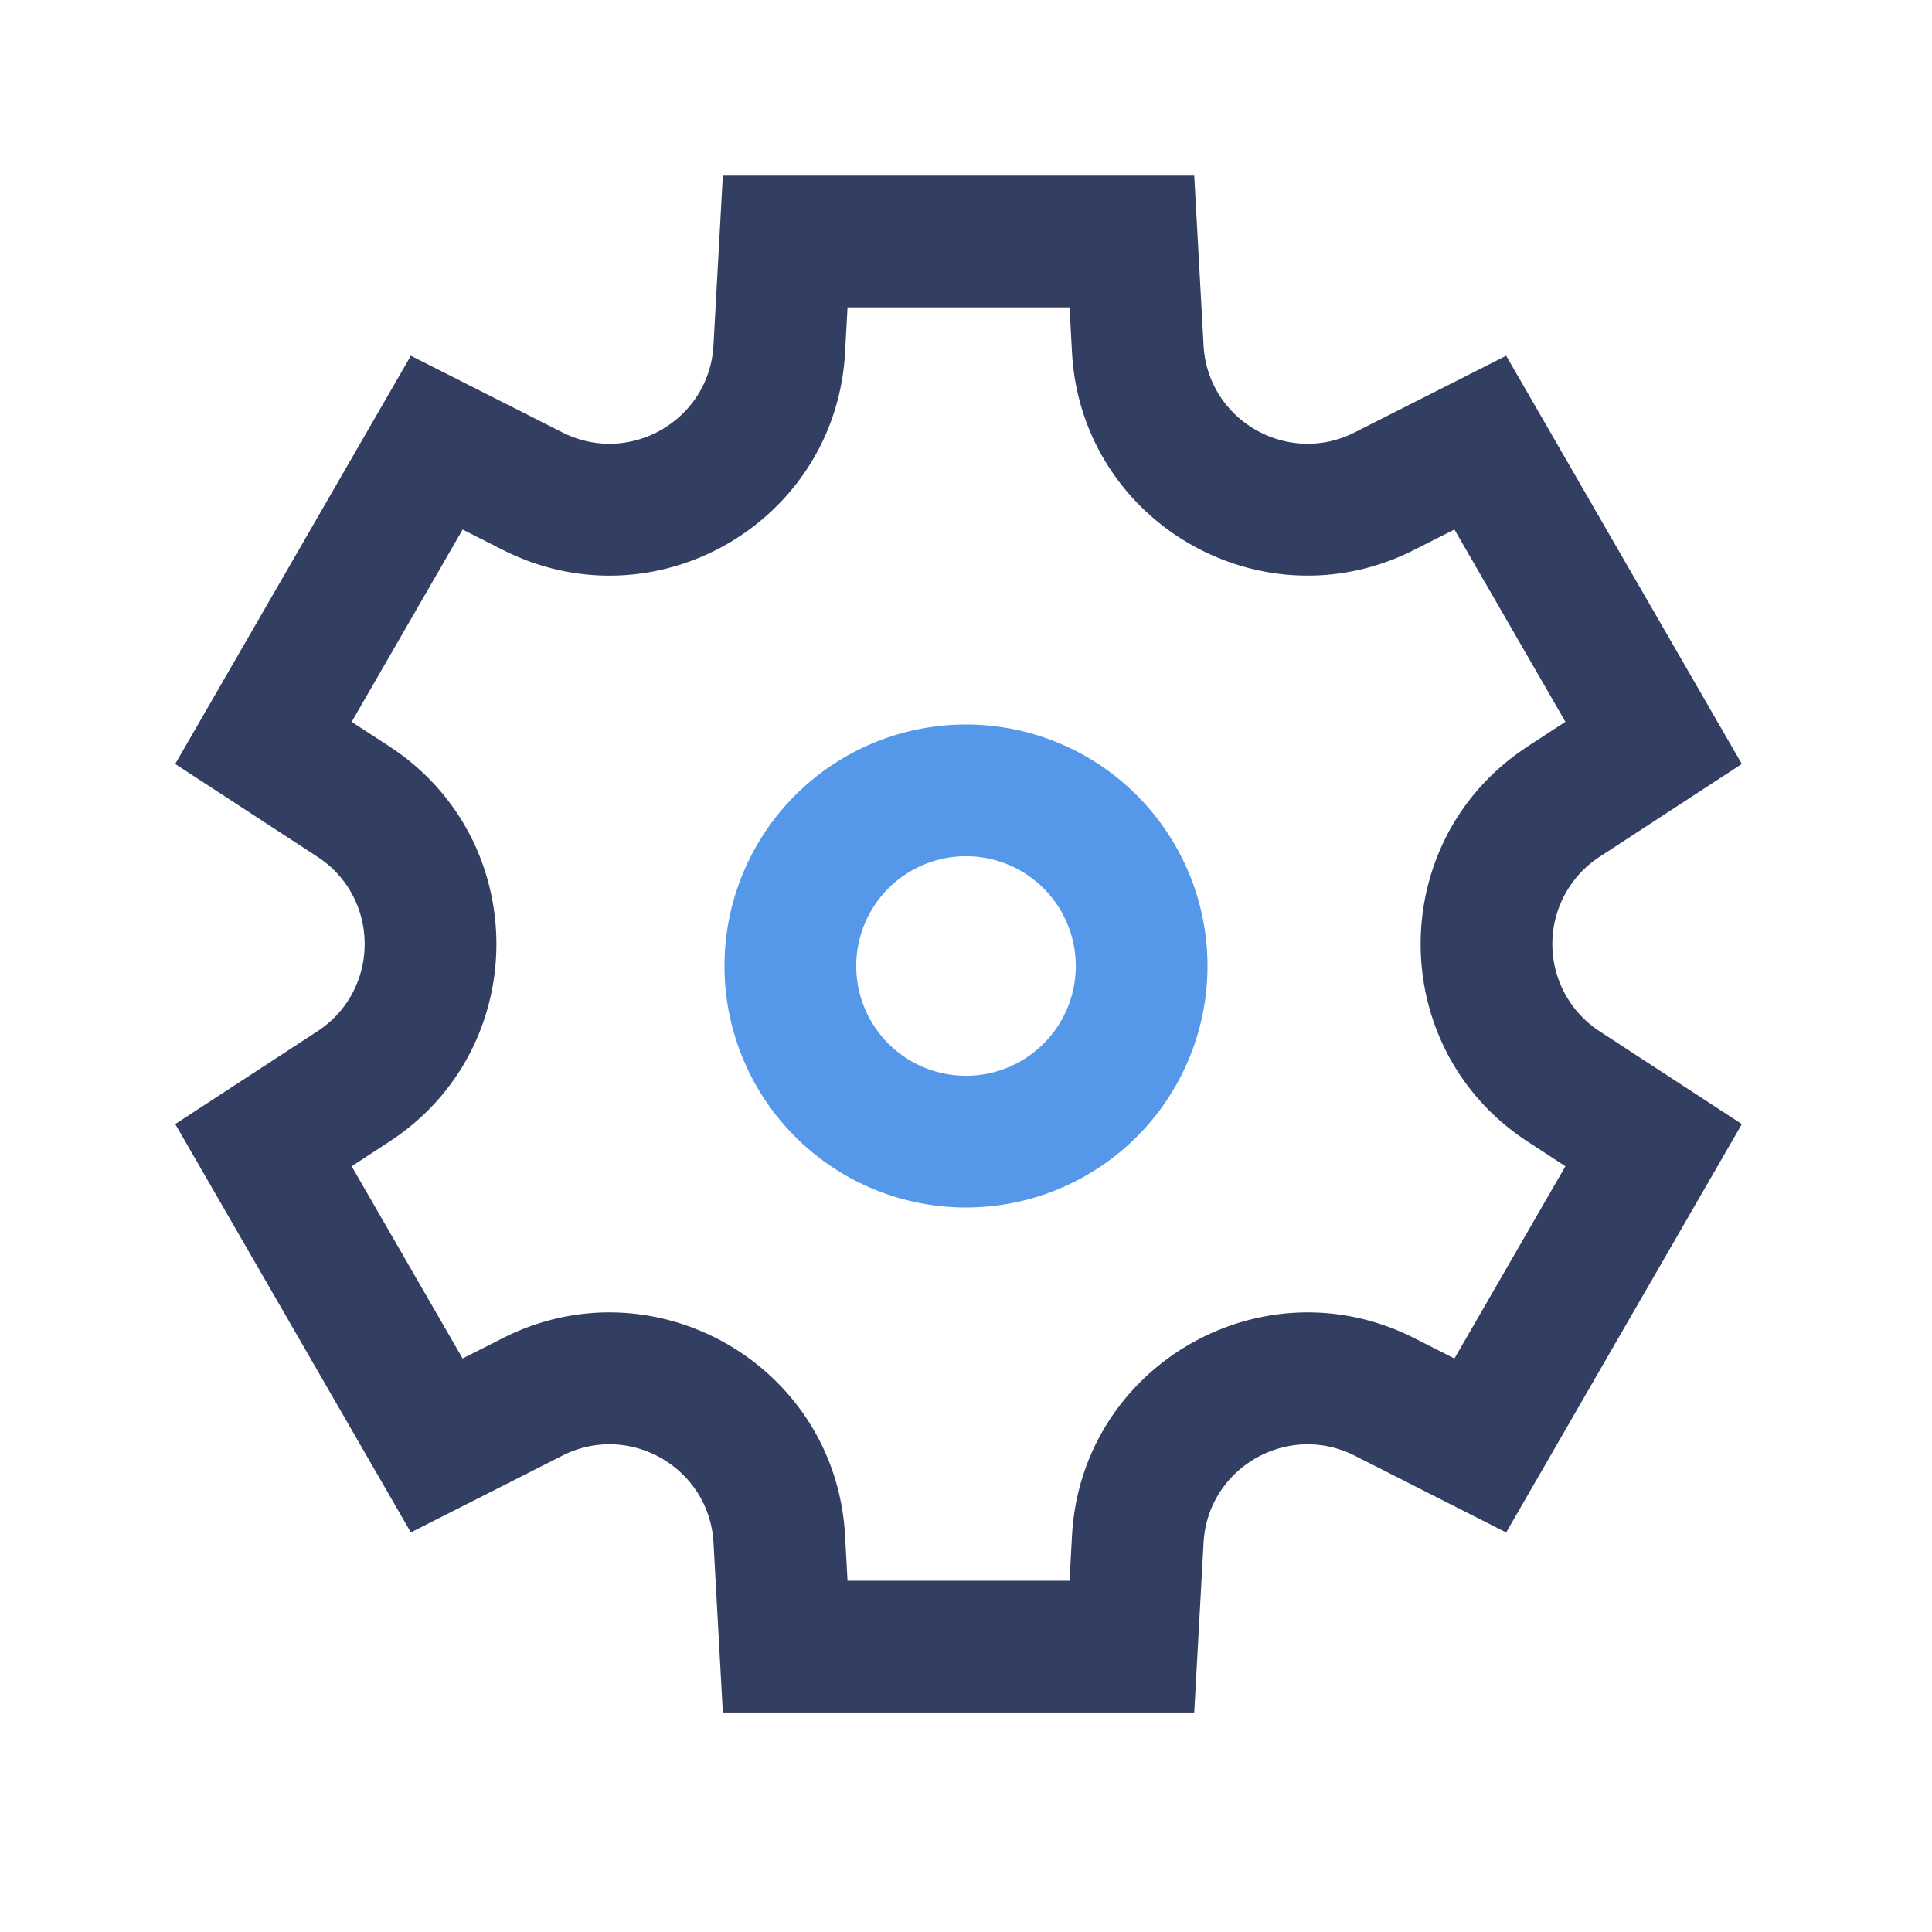
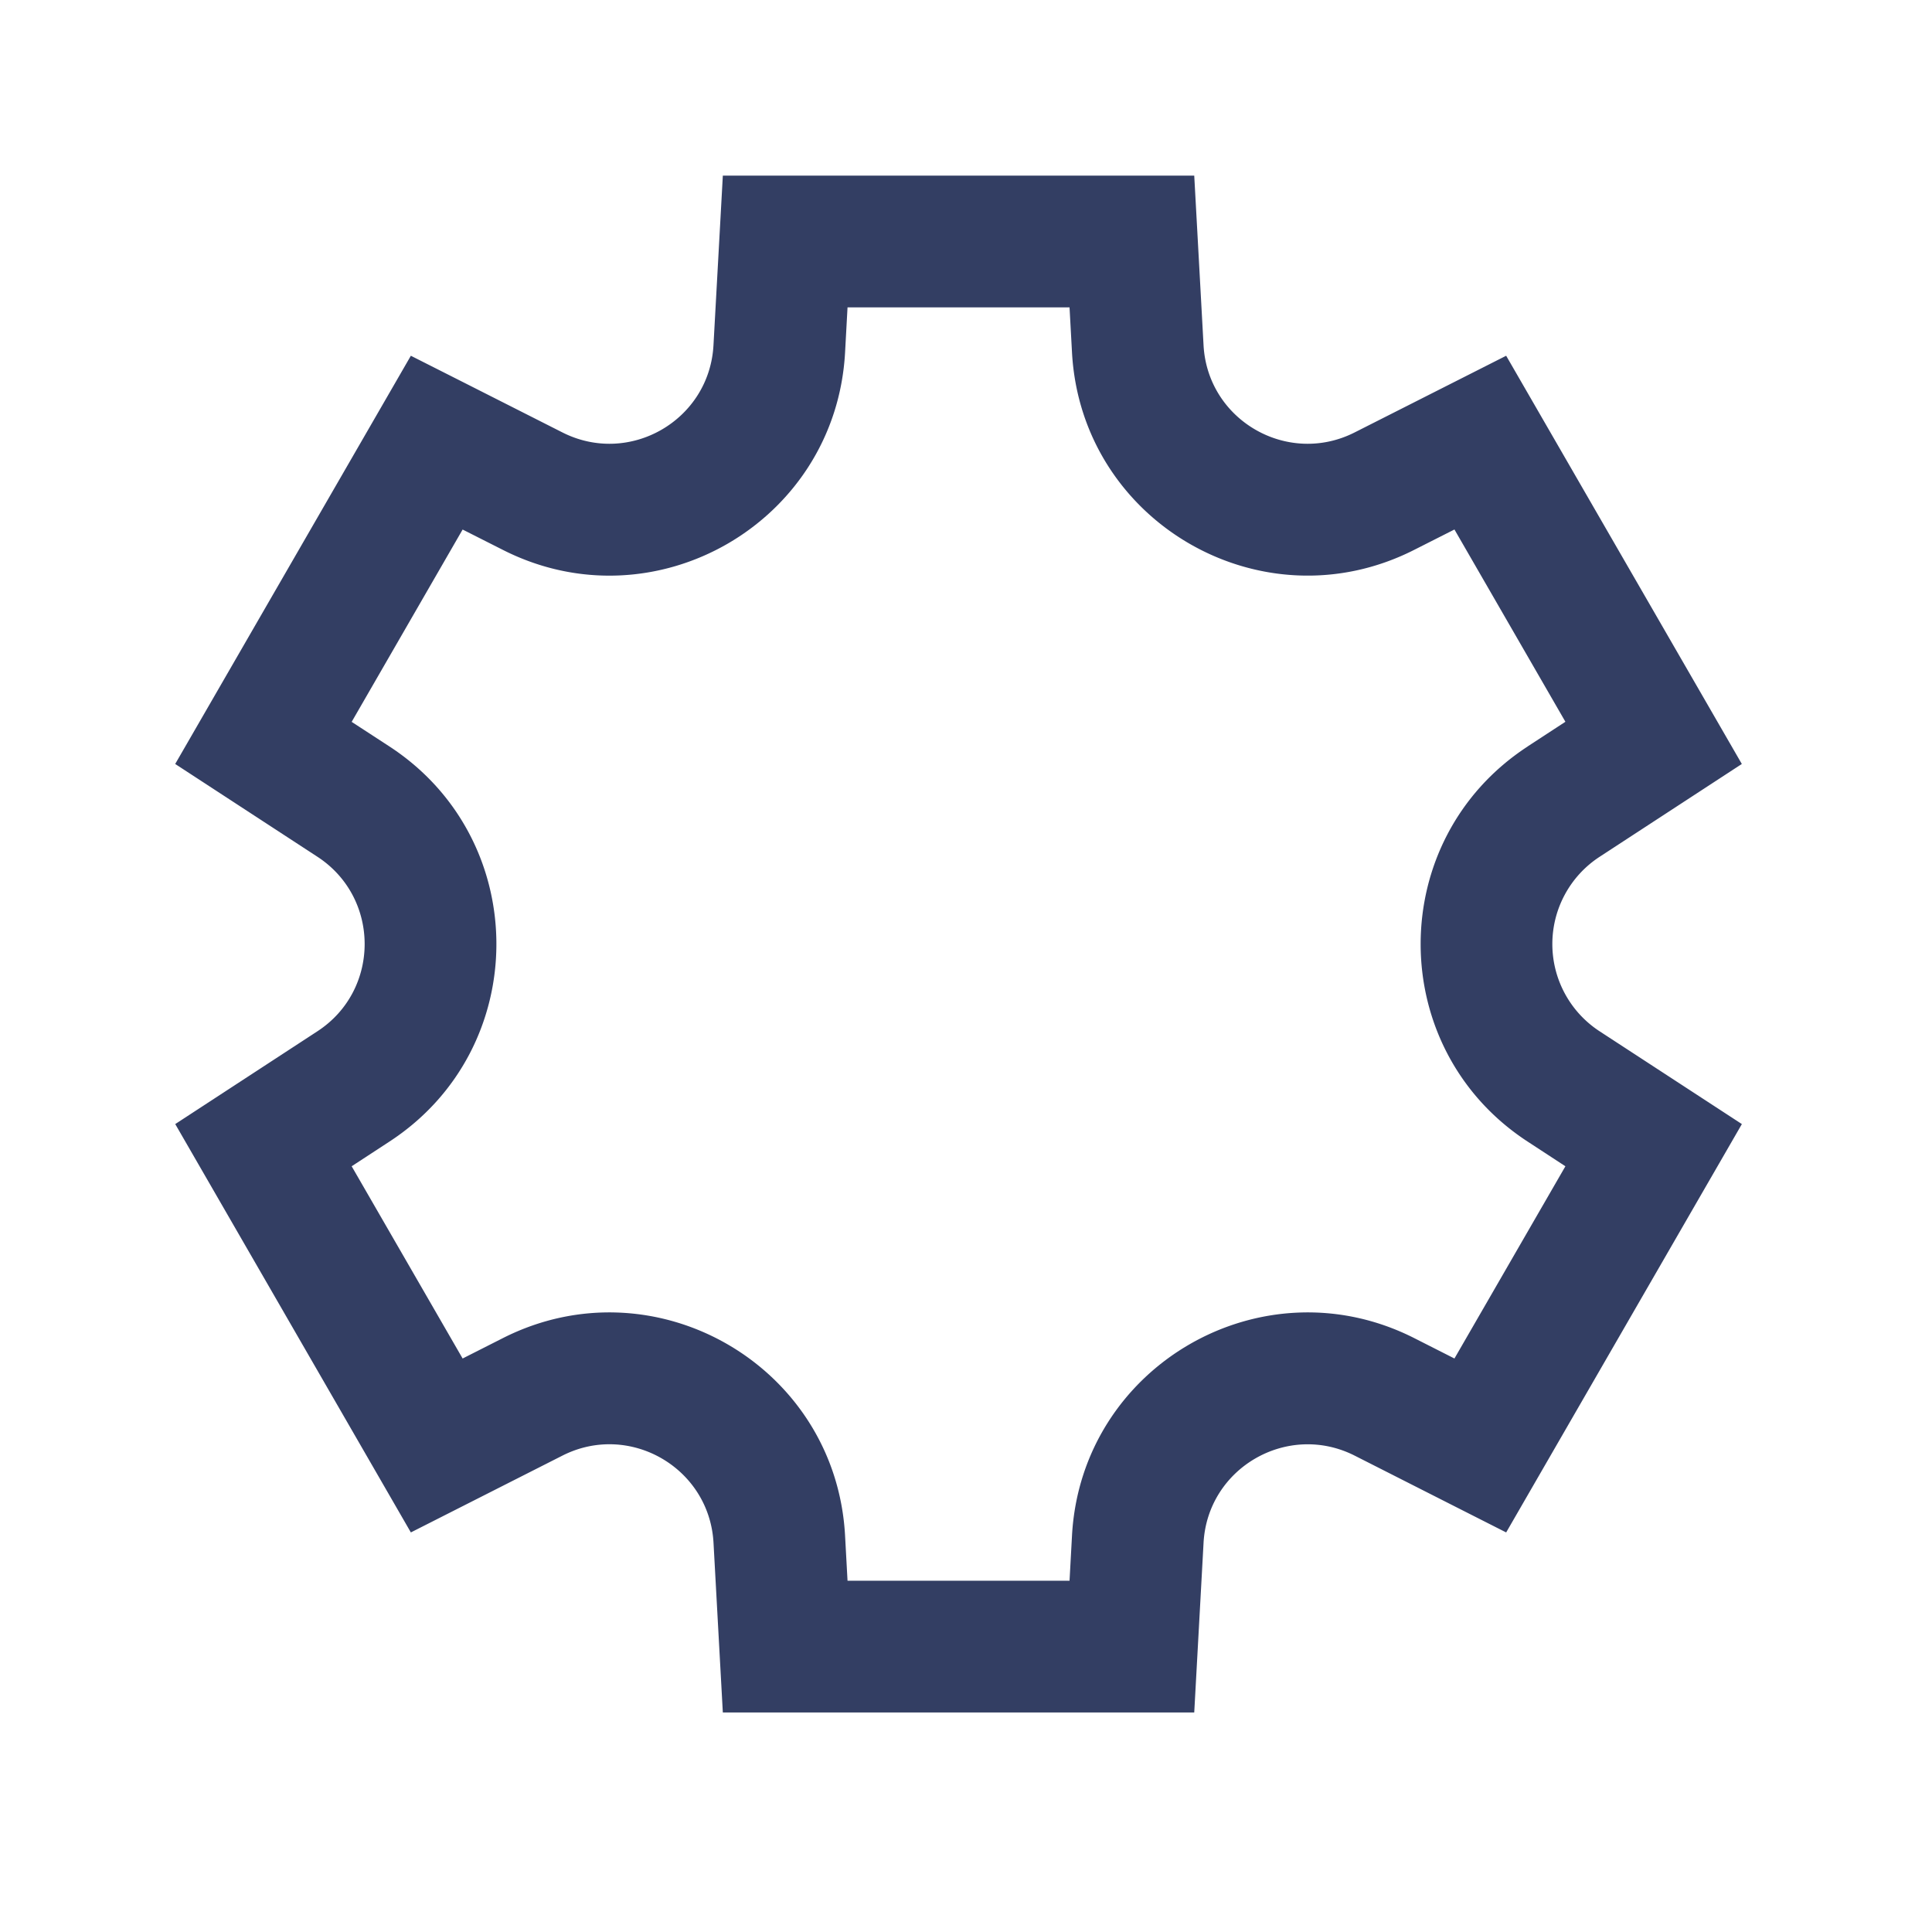
<svg xmlns="http://www.w3.org/2000/svg" width="44" height="44">
  <g fill="none" fill-rule="evenodd">
    <path fill="#333E63" fill-rule="nonzero" d="M36.43 23.487l3.24 2.113-5.368 9.3-1.267-.642-2.183-1.107c-1.529-.773-3.35.278-3.442 1.988L27.198 39H16.462l-.078-1.418-.134-2.444c-.093-1.71-1.913-2.761-3.44-1.988L9.357 34.9l-5.366-9.3 1.189-.776 2.05-1.338c1.433-.936 1.433-3.038-.001-3.974L3.99 17.399l5.367-9.297 1.266.64 2.185 1.106c1.528.774 3.348-.276 3.441-1.986L16.462 4h10.736l.078 1.418.134 2.444c.093 1.71 1.913 2.76 3.442 1.986l3.45-1.746 5.367 9.297-1.189.776-2.05 1.338a2.372 2.372 0 000 3.974zM34.79 17l.861-.562-2.527-4.379-.917.464c-3.46 1.754-7.582-.626-7.793-4.498L24.358 7h-5.056l-.056 1.026c-.213 3.873-4.333 6.251-7.792 4.498l-.918-.464-2.527 4.38.86.56c3.248 2.12 3.248 6.88 0 8.999l-.86.562 2.527 4.378.918-.465c3.46-1.751 7.58.627 7.792 4.5L19.302 36h5.056l.056-1.026c.211-3.872 4.332-6.251 7.793-4.5l.917.465 2.527-4.378-.86-.562c-3.249-2.12-3.249-6.878 0-8.998z" />
-     <path fill="#5598EA" d="M22 27.5a5.5 5.5 0 110-11 5.5 5.5 0 010 11zm0-3a2.5 2.5 0 100-5 2.5 2.5 0 000 5z" />
  </g>
</svg>